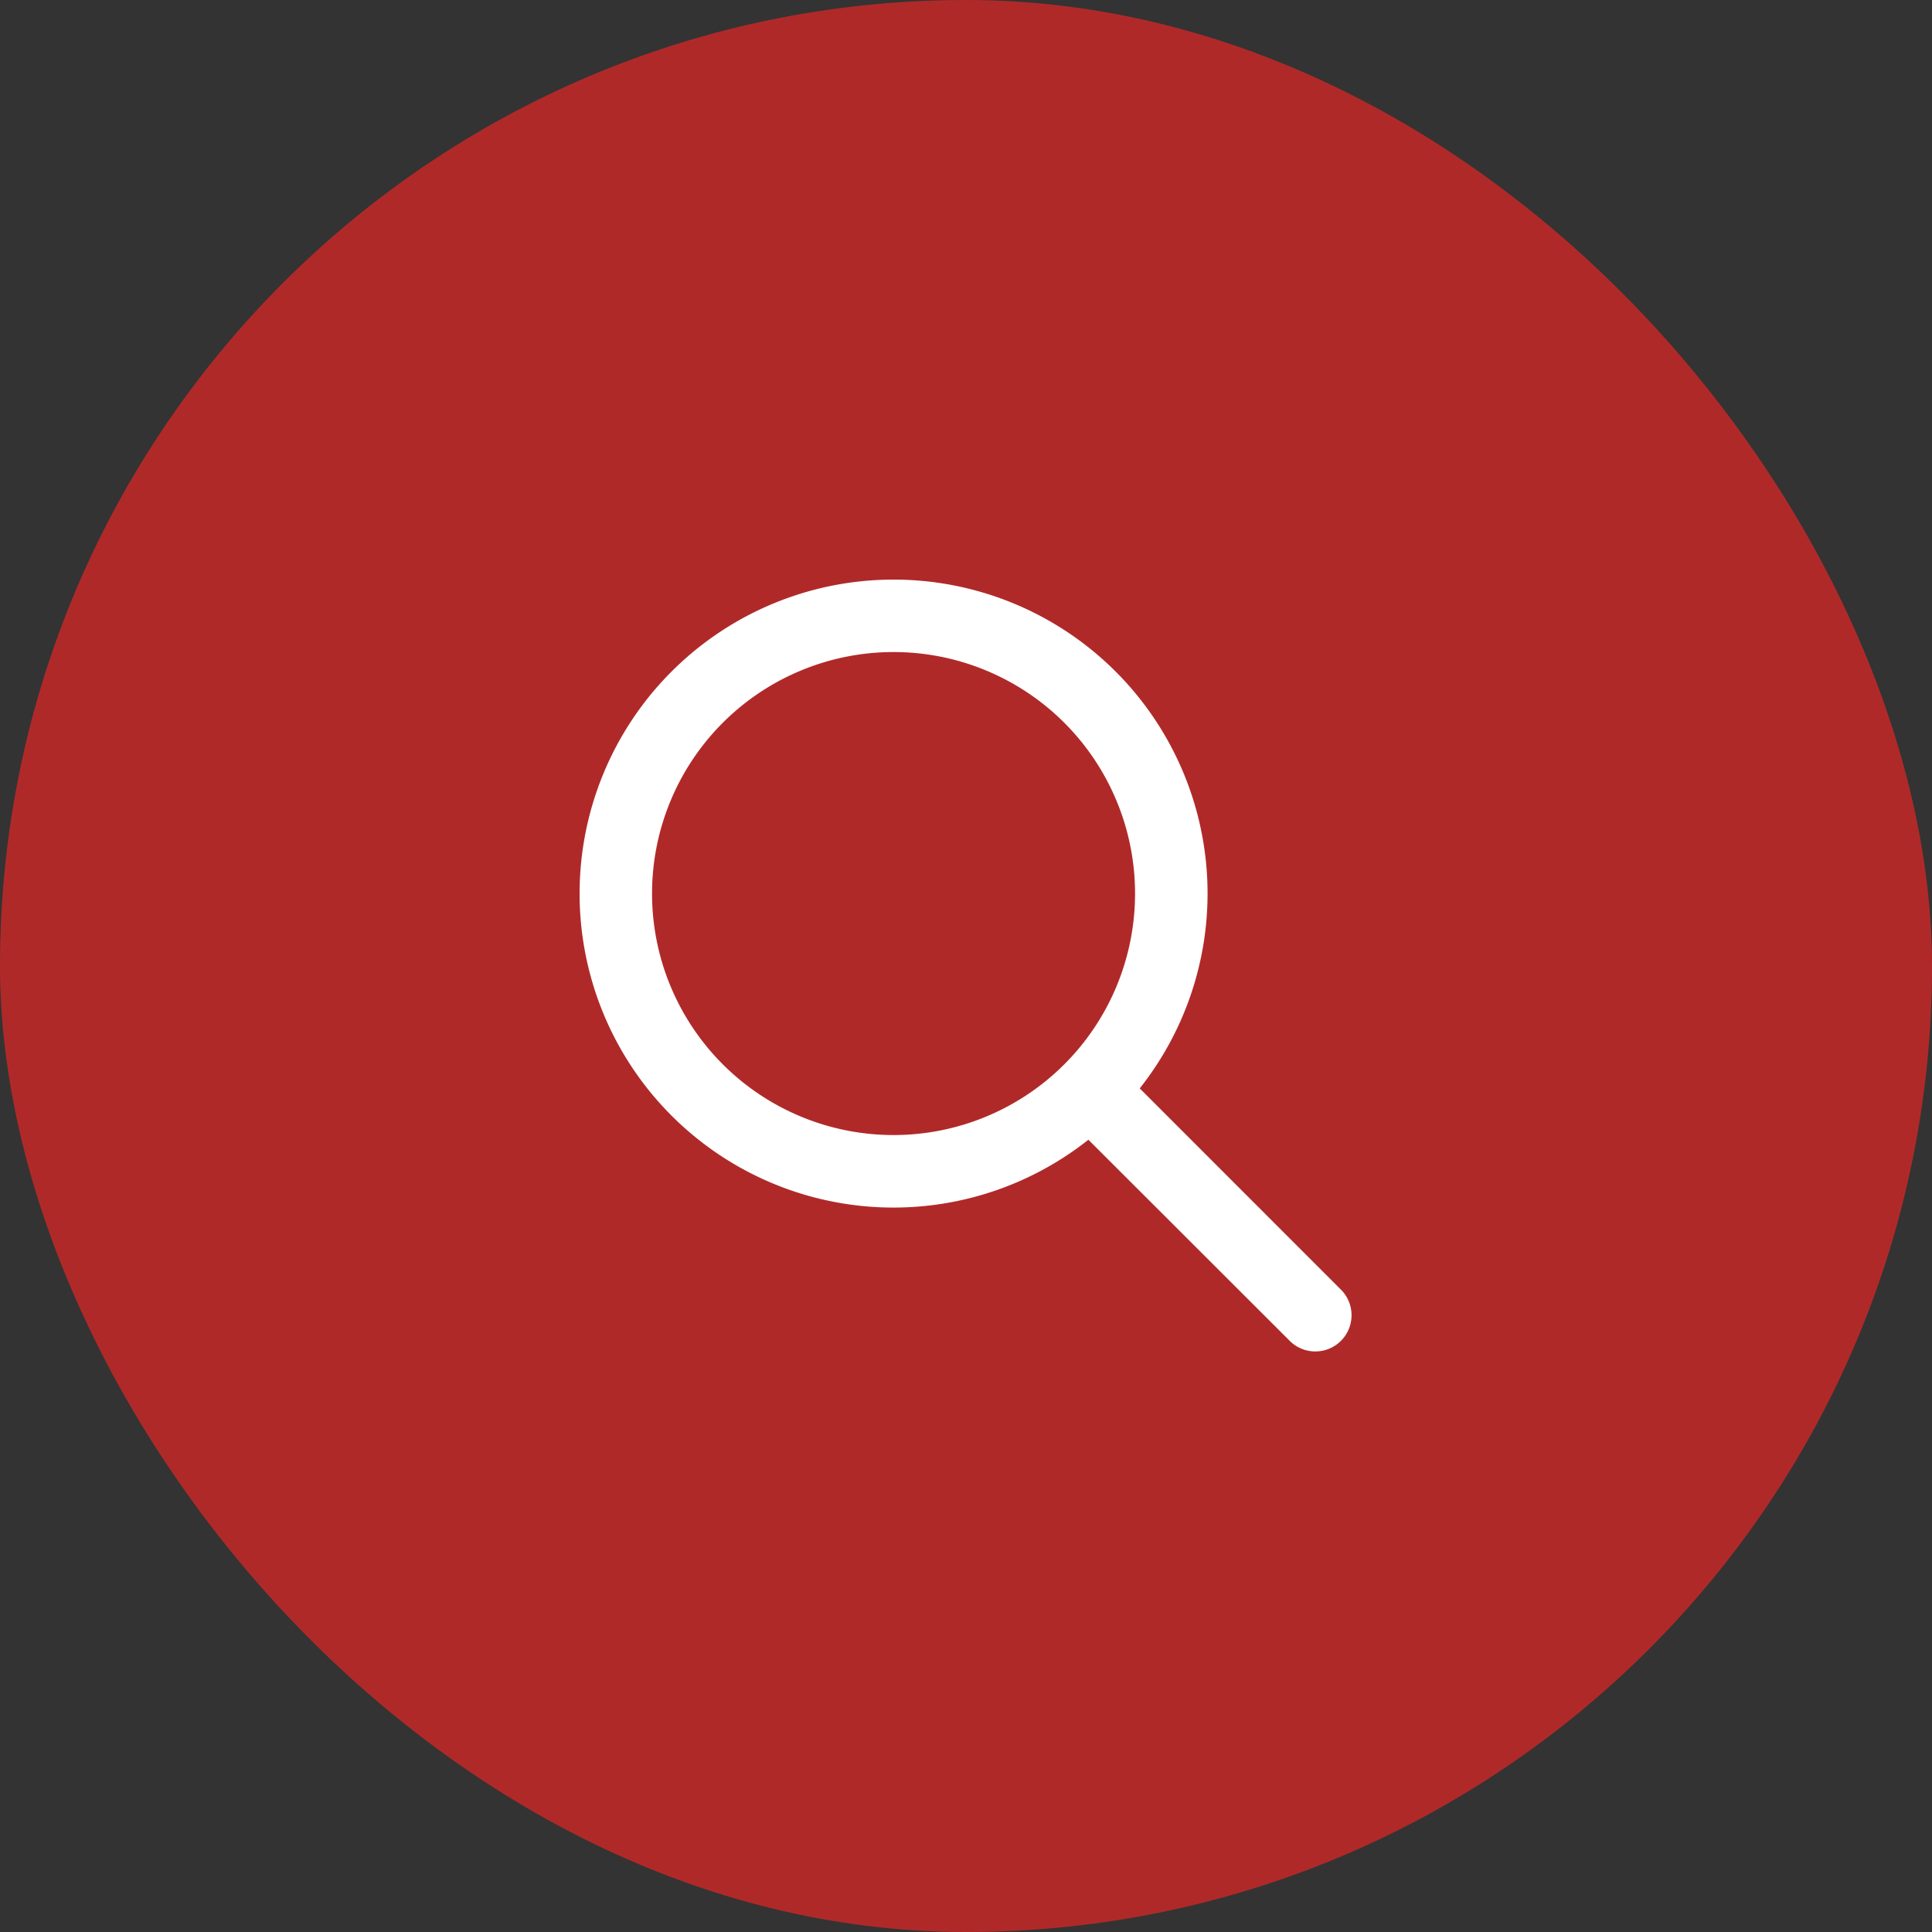
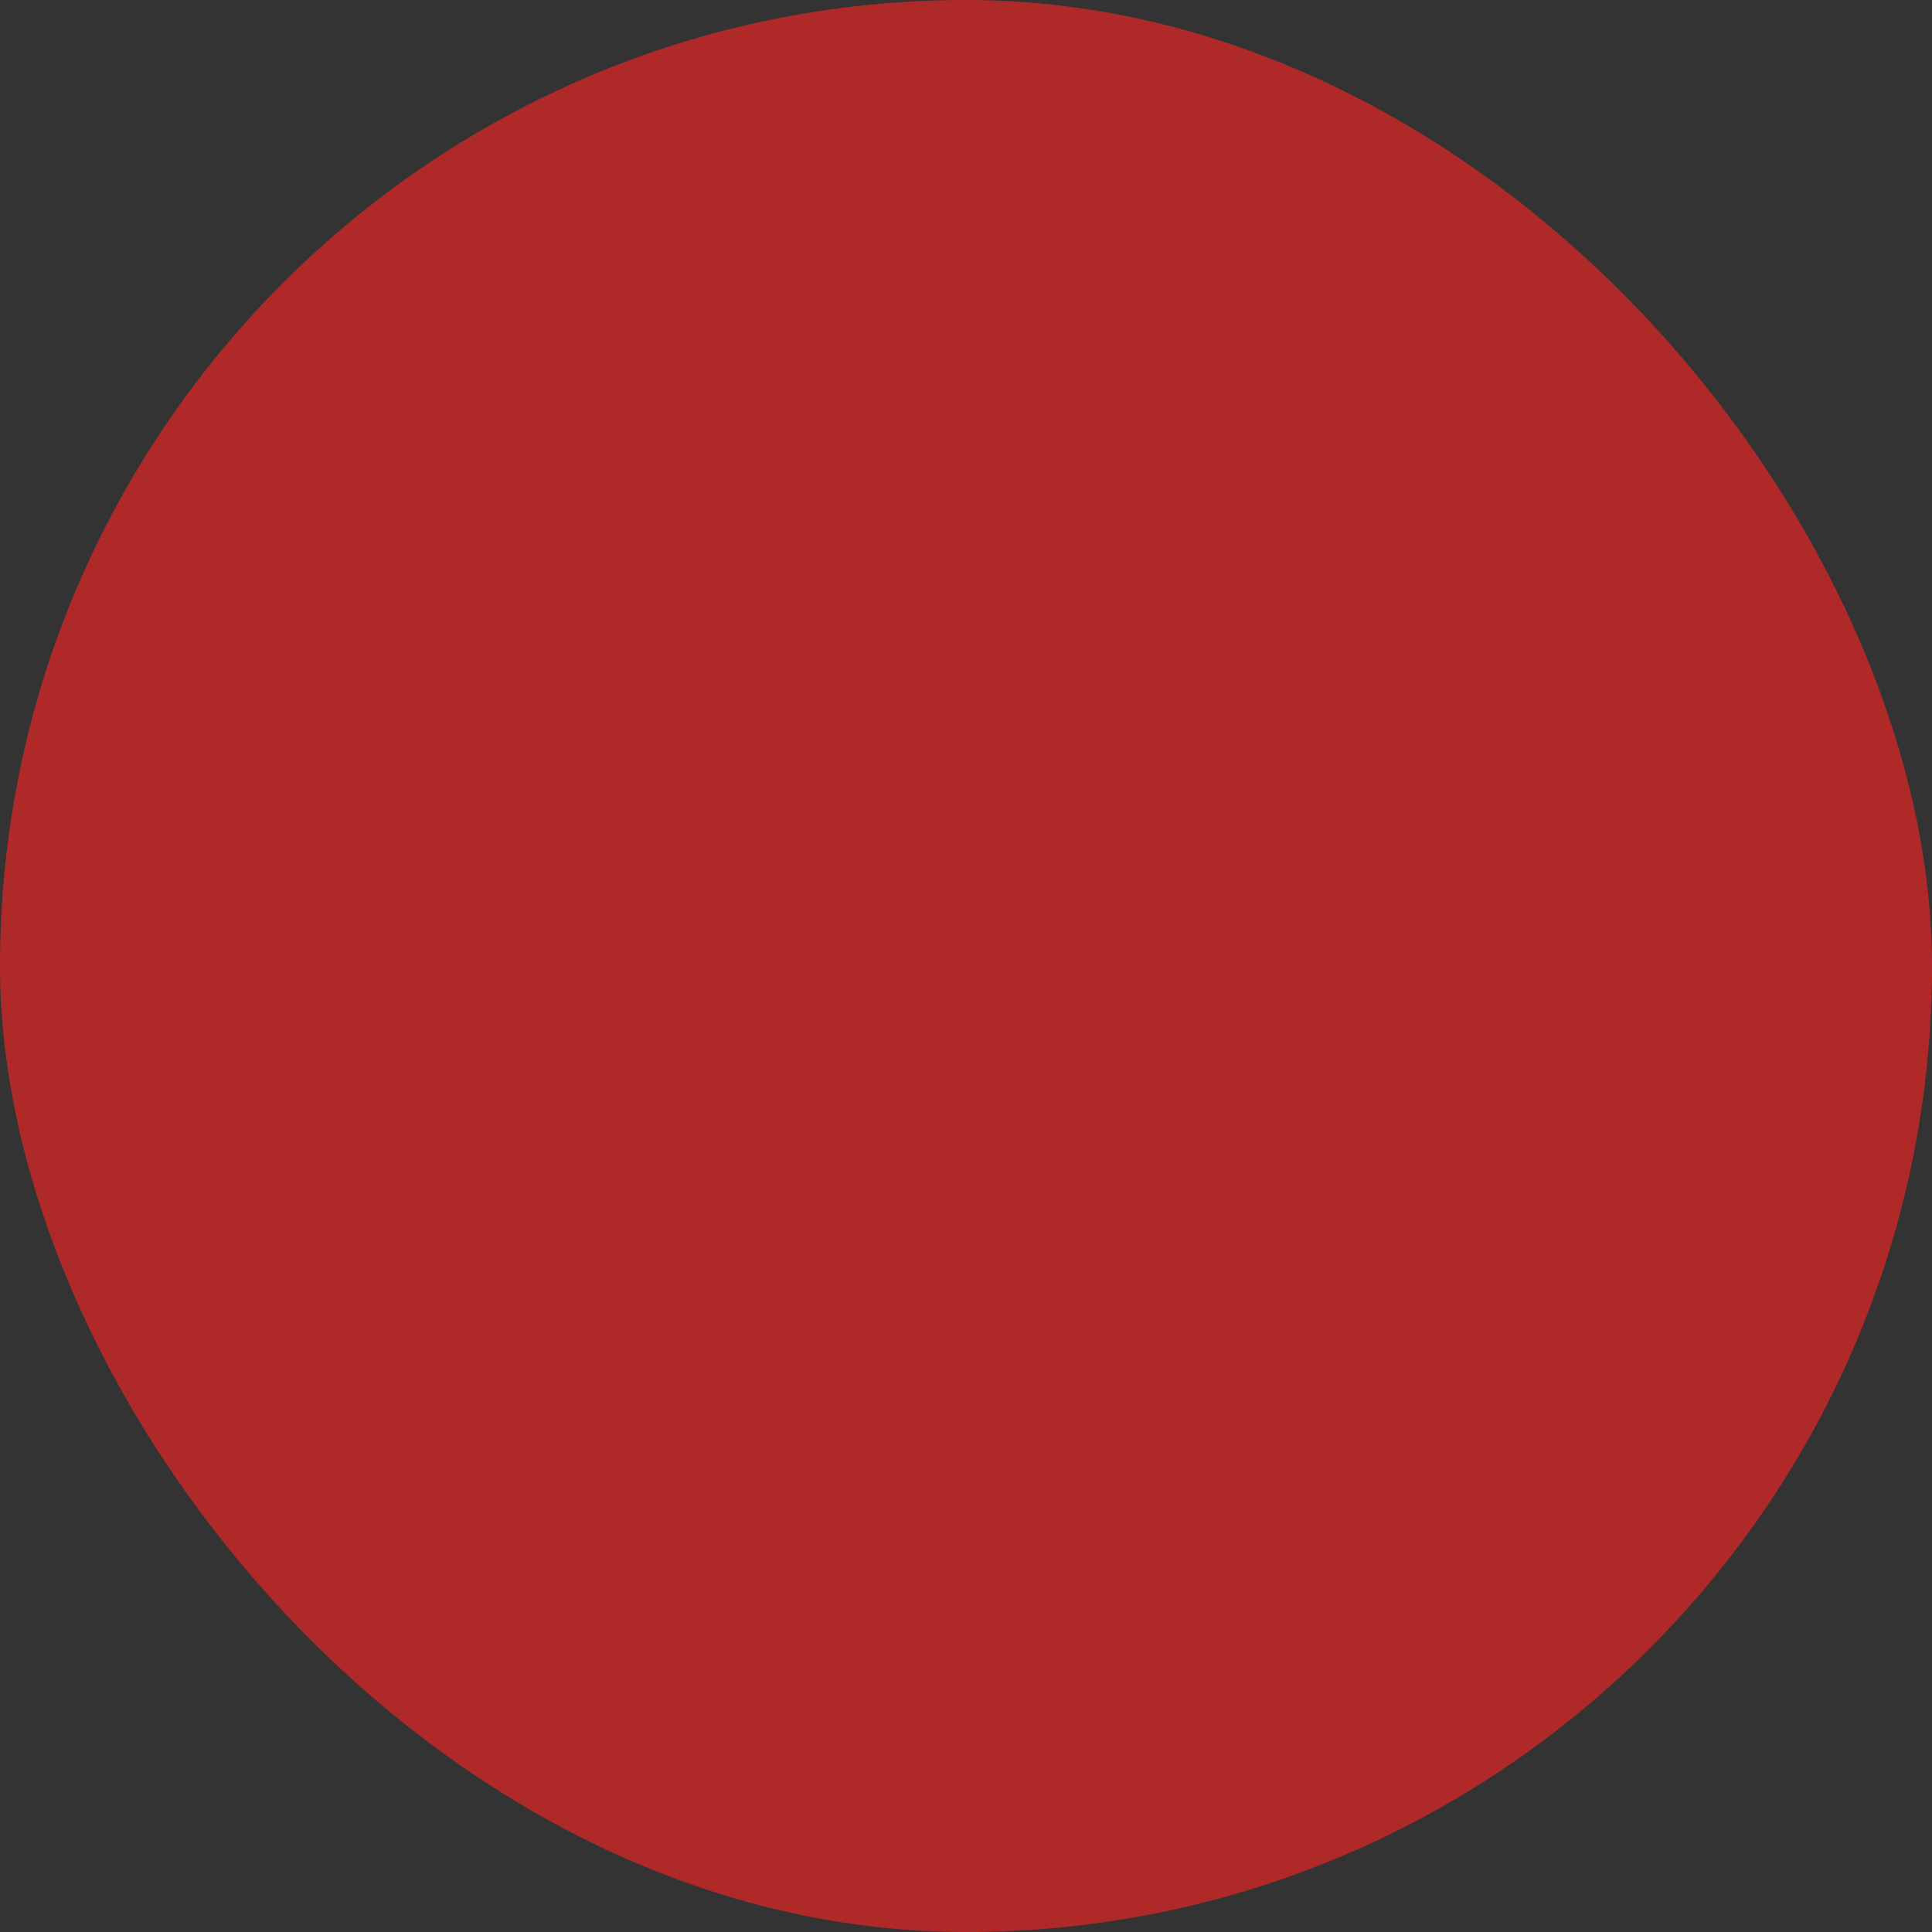
<svg xmlns="http://www.w3.org/2000/svg" width="40" height="40" fill="none">
  <rect width="100%" height="100%" fill="#333333" stroke="none" />
  <rect width="40" height="40" fill="#B02929" rx="20" />
  <g clip-path="url(#a)">
-     <path fill="#fff" d="M23.5 18.5a5 5 0 1 0-10 0 5 5 0 0 0 10 0m-.966 5.097A6.499 6.499 0 0 1 12 18.5a6.5 6.5 0 0 1 6.5-6.5 6.499 6.499 0 0 1 5.097 10.534l4.184 4.185a.75.75 0 0 1-1.06 1.06z" />
-   </g>
+     </g>
  <defs>
    <clipPath id="a">
      <path fill="#fff" d="M12 12h16v16H12z" />
    </clipPath>
  </defs>
</svg>